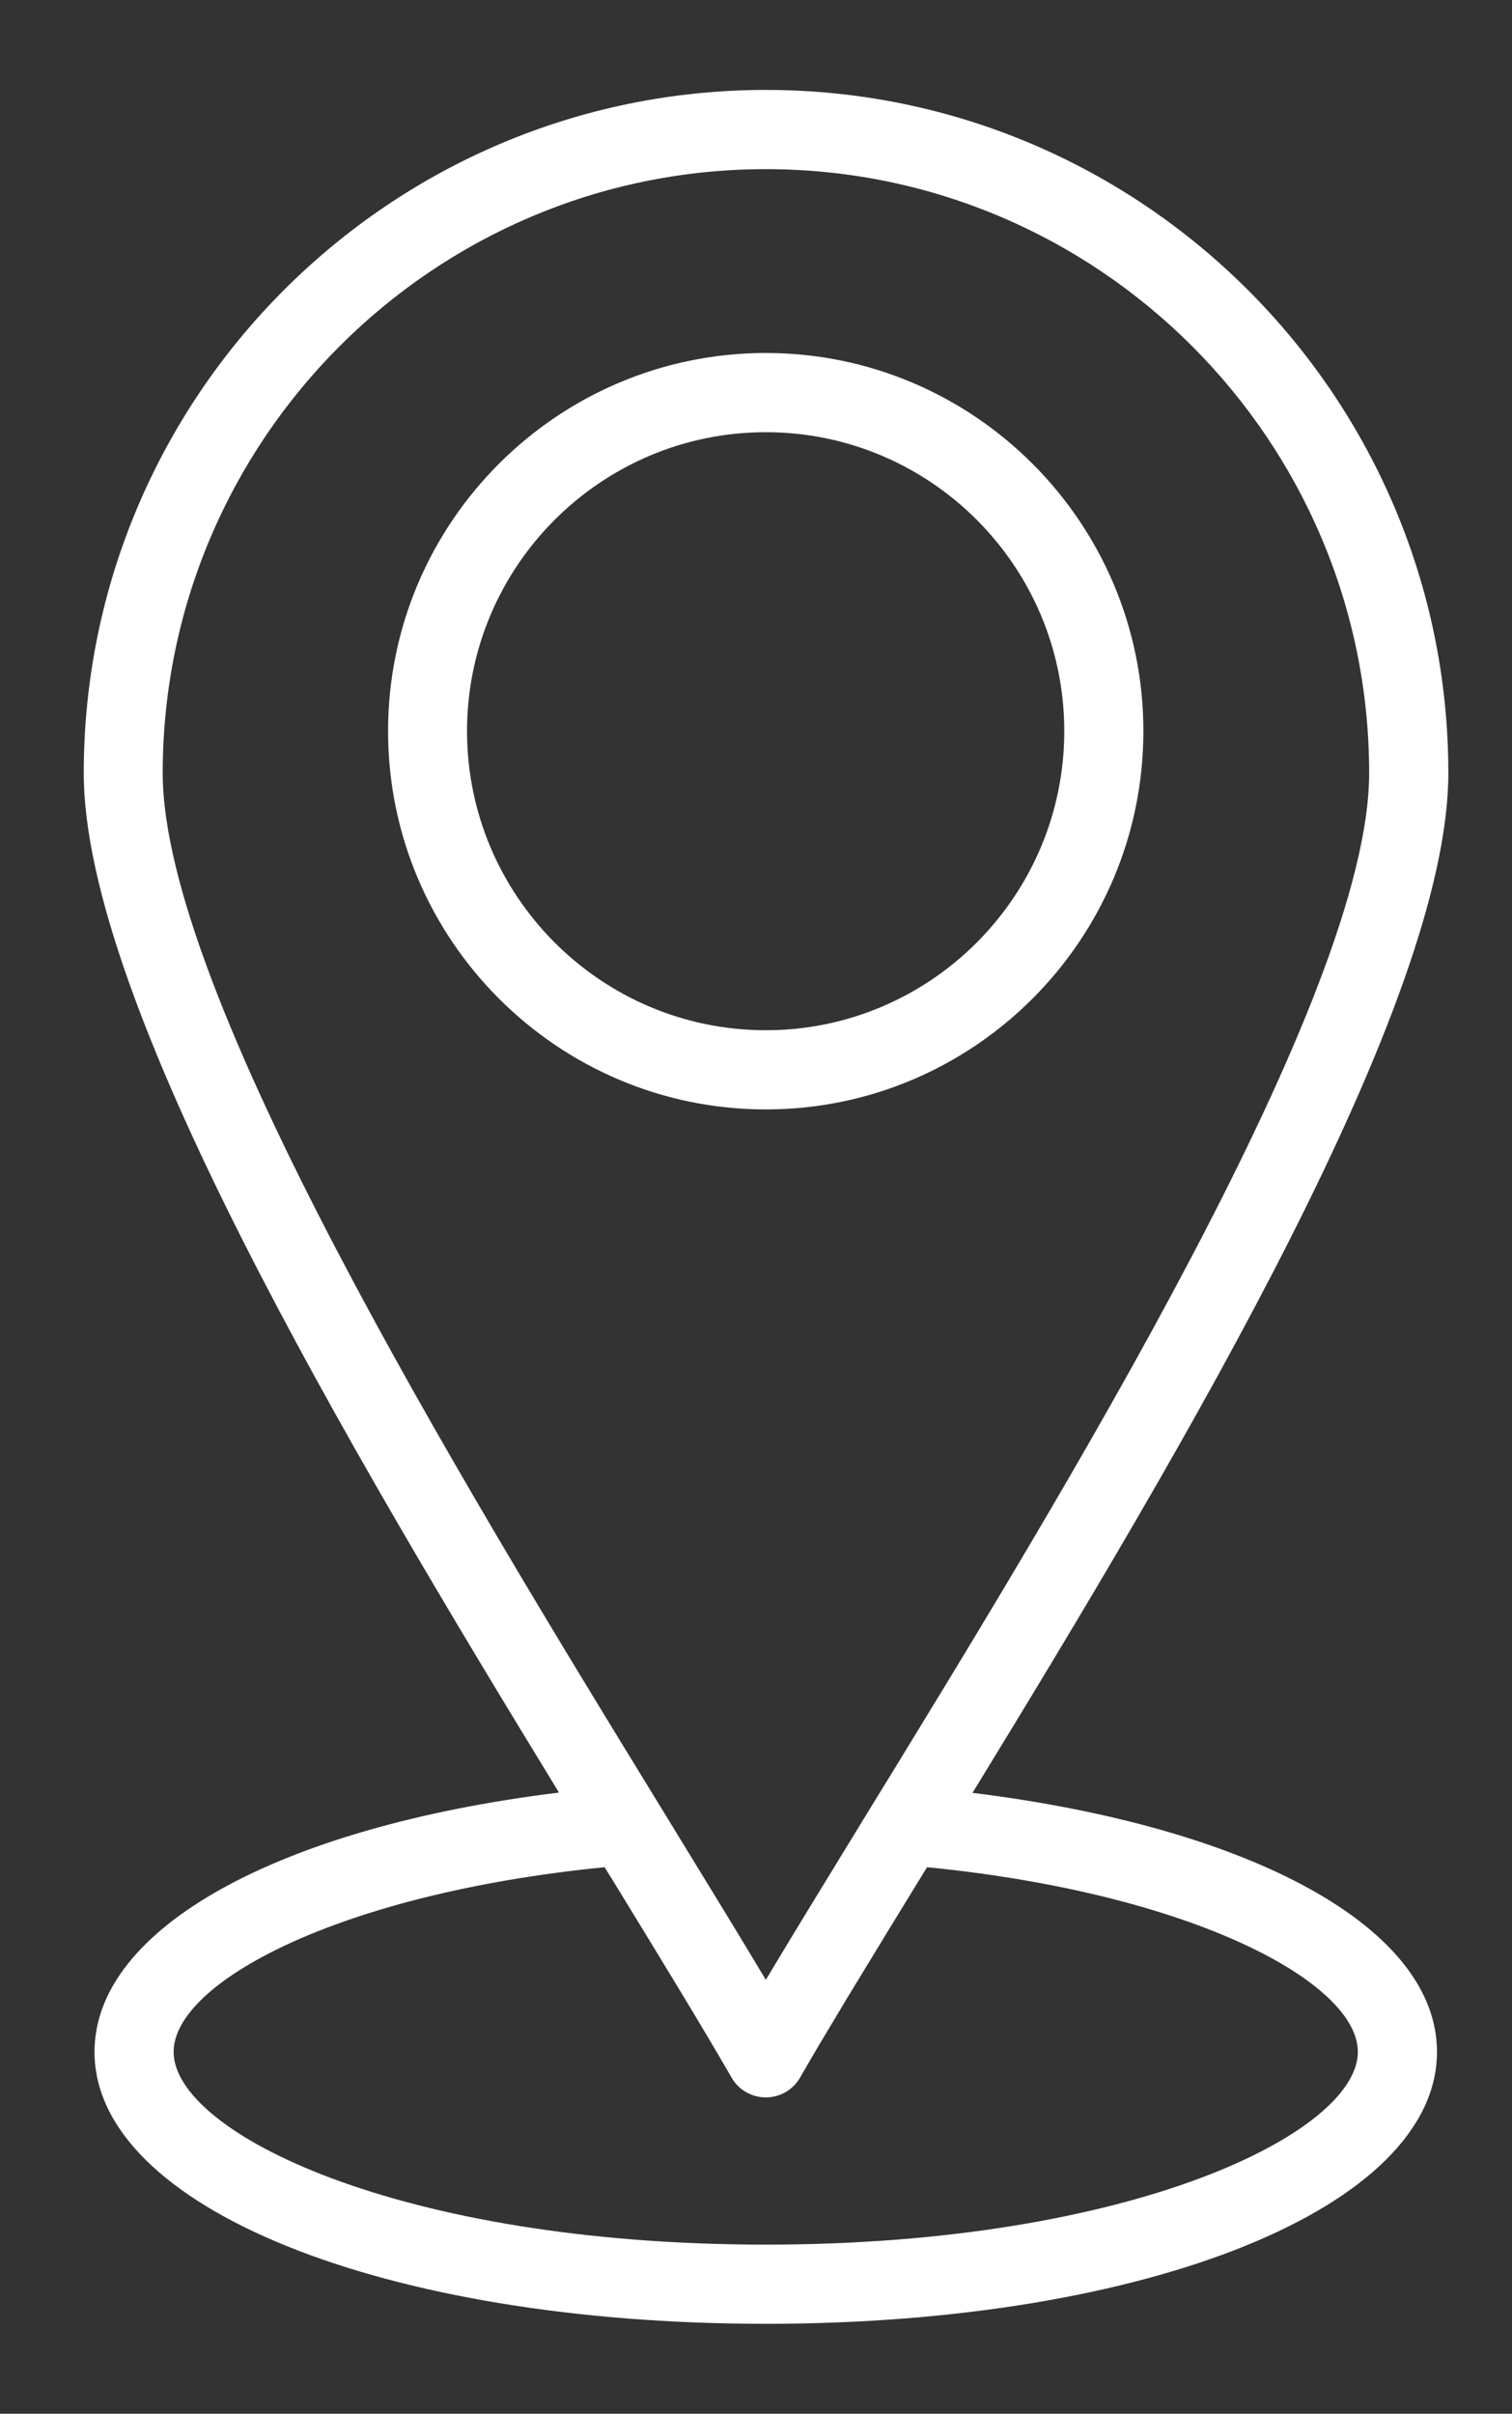
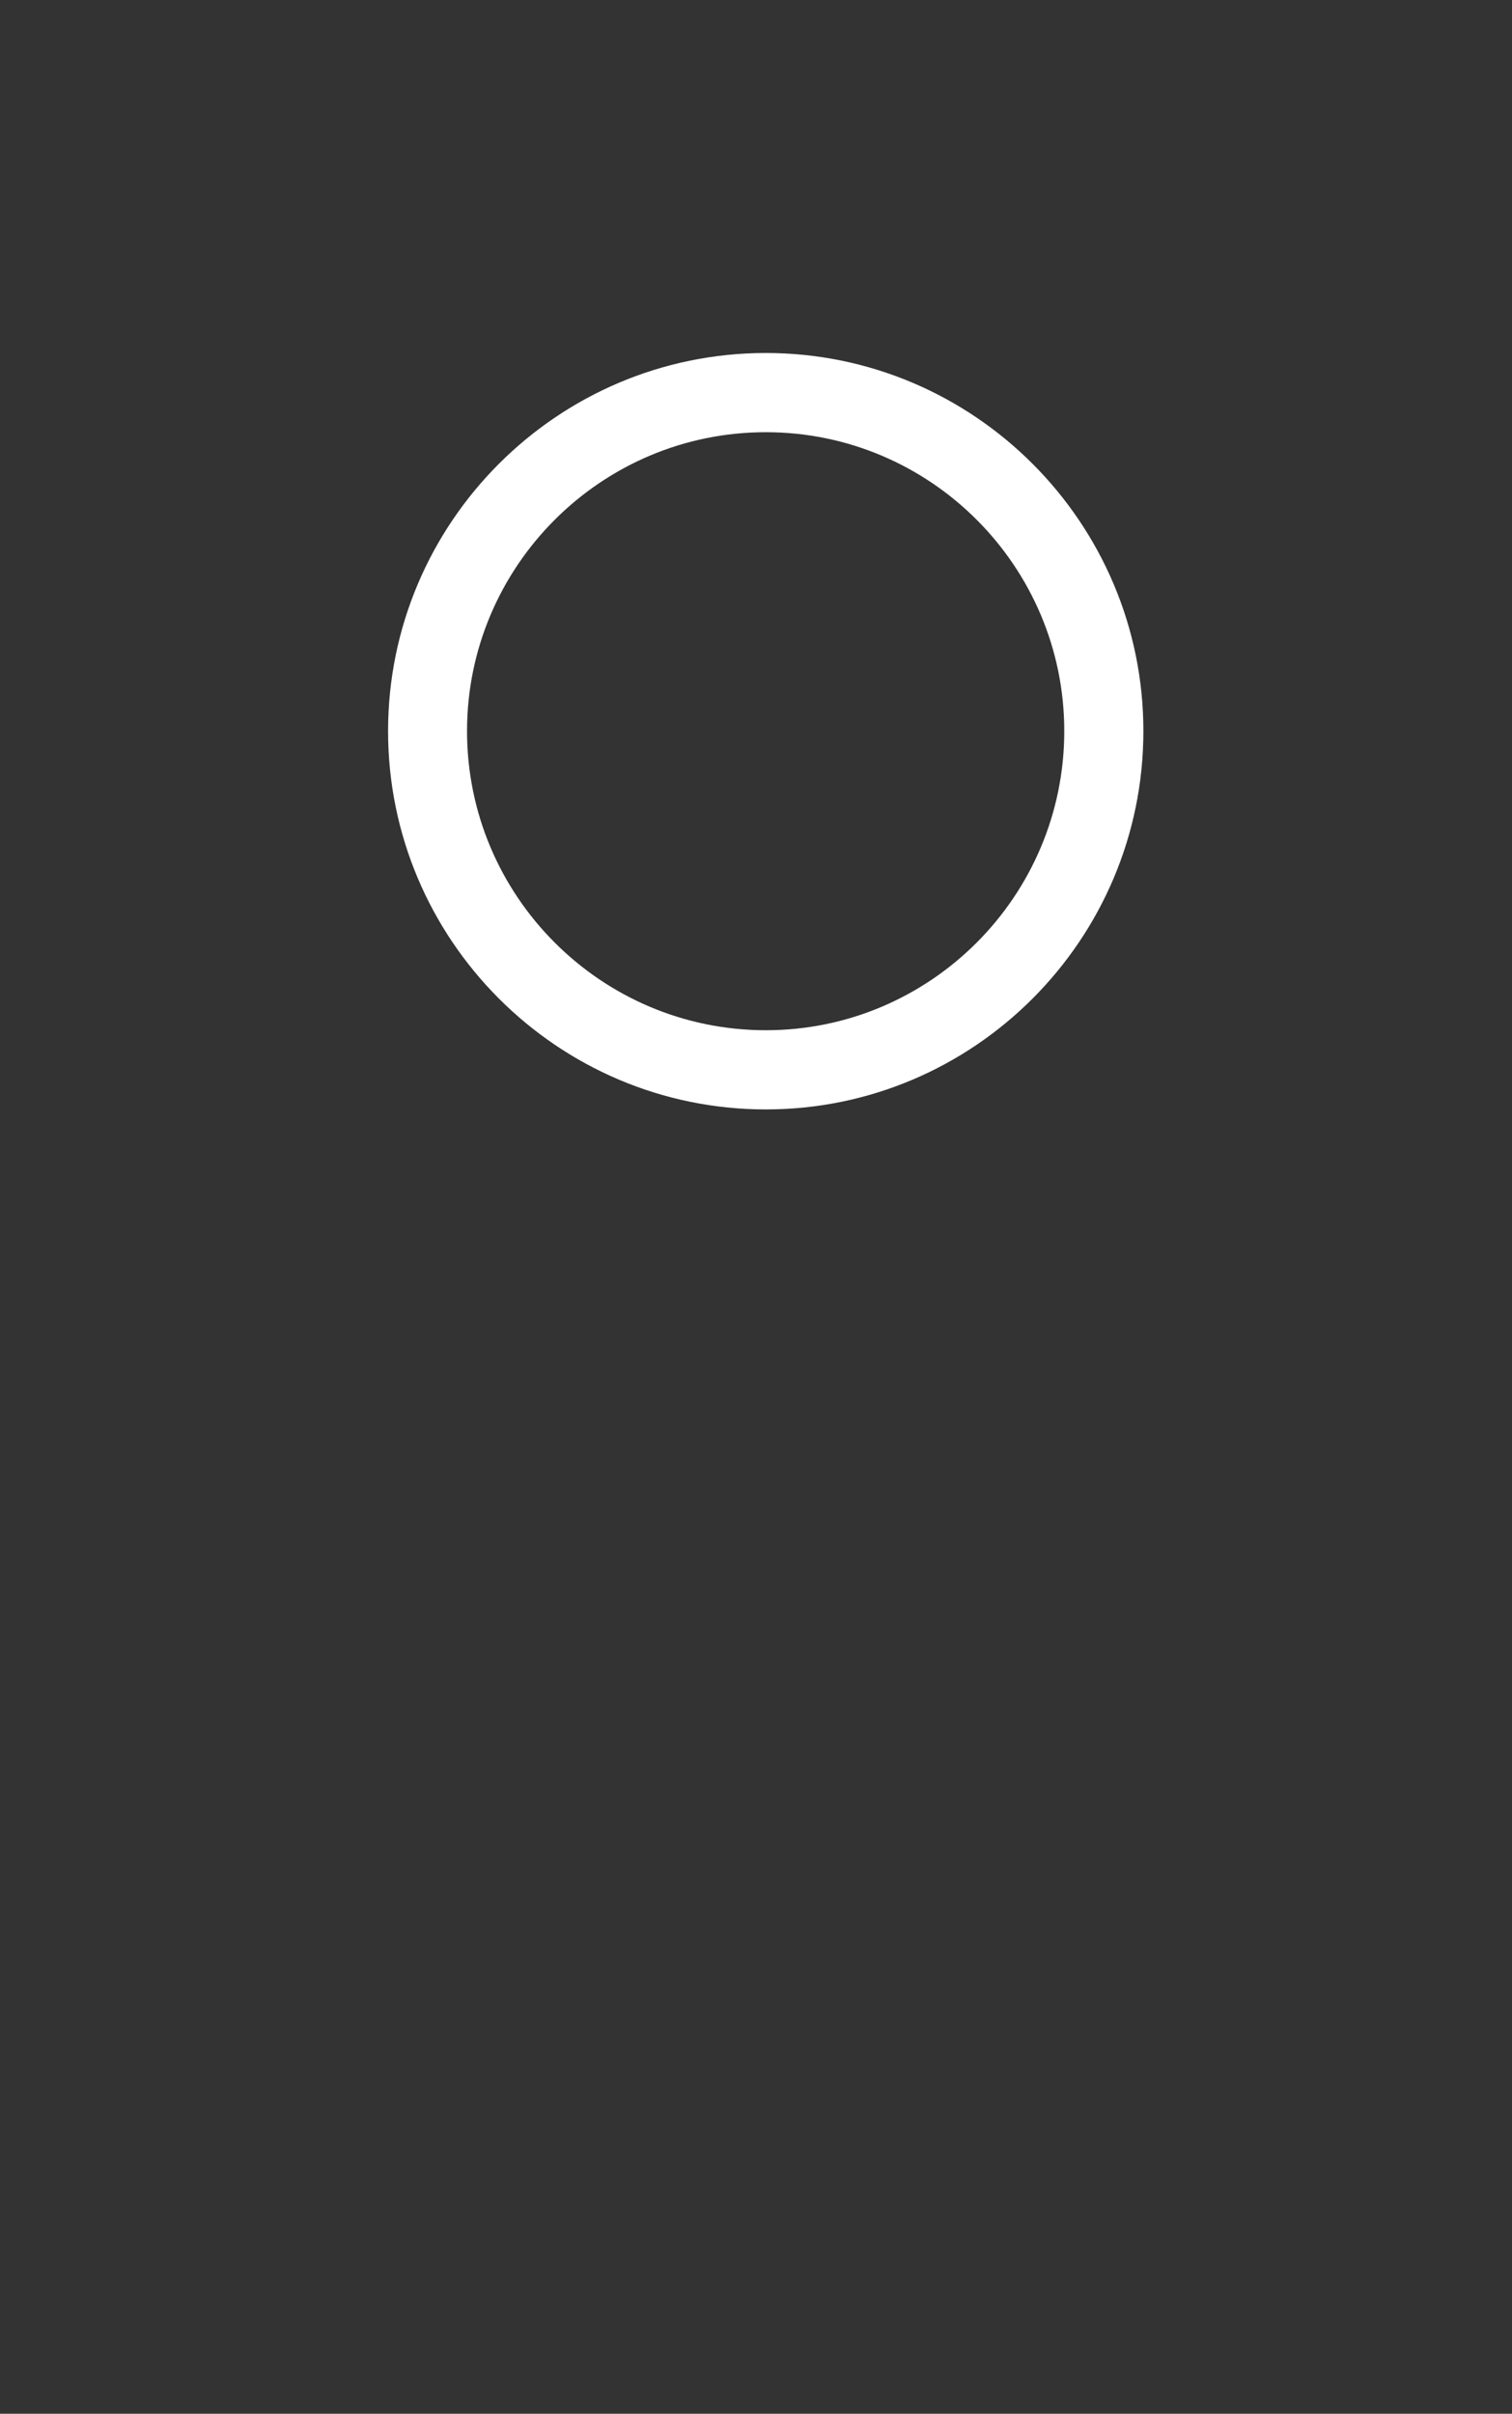
<svg xmlns="http://www.w3.org/2000/svg" version="1.1" id="Capa_1" x="0px" y="0px" width="59.686px" height="95.226px" viewBox="0 0 59.686 95.226" enable-background="new 0 0 59.686 95.226" xml:space="preserve">
  <rect x="0" y="0" width="59.686" height="95.226" fill="#333333" stroke="none" />
  <path fill="#FFFFFF" d="M30.231,43.768c8.215,0,14.904-6.693,14.904-14.926c0-8.223-6.689-14.916-14.904-14.916  c-8.223,0-14.912,6.693-14.912,14.916C15.319,37.075,22.009,43.768,30.231,43.768z M30.231,17.051  c6.498,0,11.781,5.29,11.781,11.791c0,6.508-5.283,11.802-11.781,11.802c-6.504,0-11.795-5.294-11.795-11.802  C18.437,22.341,23.728,17.051,30.231,17.051z" />
-   <path fill="#FFFFFF" d="M38.39,70.73c8.4-13.716,18.783-31.184,18.783-40.23c0-14.859-12.086-26.952-26.941-26.952  S3.306,15.641,3.306,30.5c0,9.021,10.359,26.482,18.76,40.219C11.003,72.079,3.731,76.07,3.731,80.948  c0,6.121,11.389,10.729,26.5,10.729c15.104,0,26.494-4.608,26.494-10.729C56.726,76.084,49.497,72.104,38.39,70.73z M30.231,88.553  c-14.486,0-23.377-4.427-23.377-7.604c0-2.724,6.49-6.245,17.014-7.286c0.021,0.029,0.037,0.058,0.051,0.086l0.383,0.617  c1.805,2.951,3.367,5.5,4.574,7.592c0.27,0.486,0.795,0.787,1.355,0.787c0.555,0,1.08-0.301,1.35-0.78  c0.326-0.564,0.674-1.165,1.051-1.79c0.234-0.383,0.482-0.802,0.73-1.217c0.156-0.267,0.312-0.512,0.477-0.785  c0.83-1.367,1.746-2.869,2.756-4.51c10.523,1.041,17.006,4.562,17.006,7.286C53.601,84.126,44.71,88.553,30.231,88.553z   M30.231,6.673c13.129,0,23.816,10.69,23.816,23.827c0,8.752-12.008,28.322-19.961,41.273c-1.434,2.344-2.74,4.467-3.855,6.334  c-1.121-1.878-2.436-4.012-3.891-6.391c-0.029-0.046-0.057-0.096-0.086-0.142l-0.227-0.369l0,0  C18.097,58.275,6.423,39.138,6.423,30.5C6.423,17.363,17.103,6.673,30.231,6.673z" />
</svg>